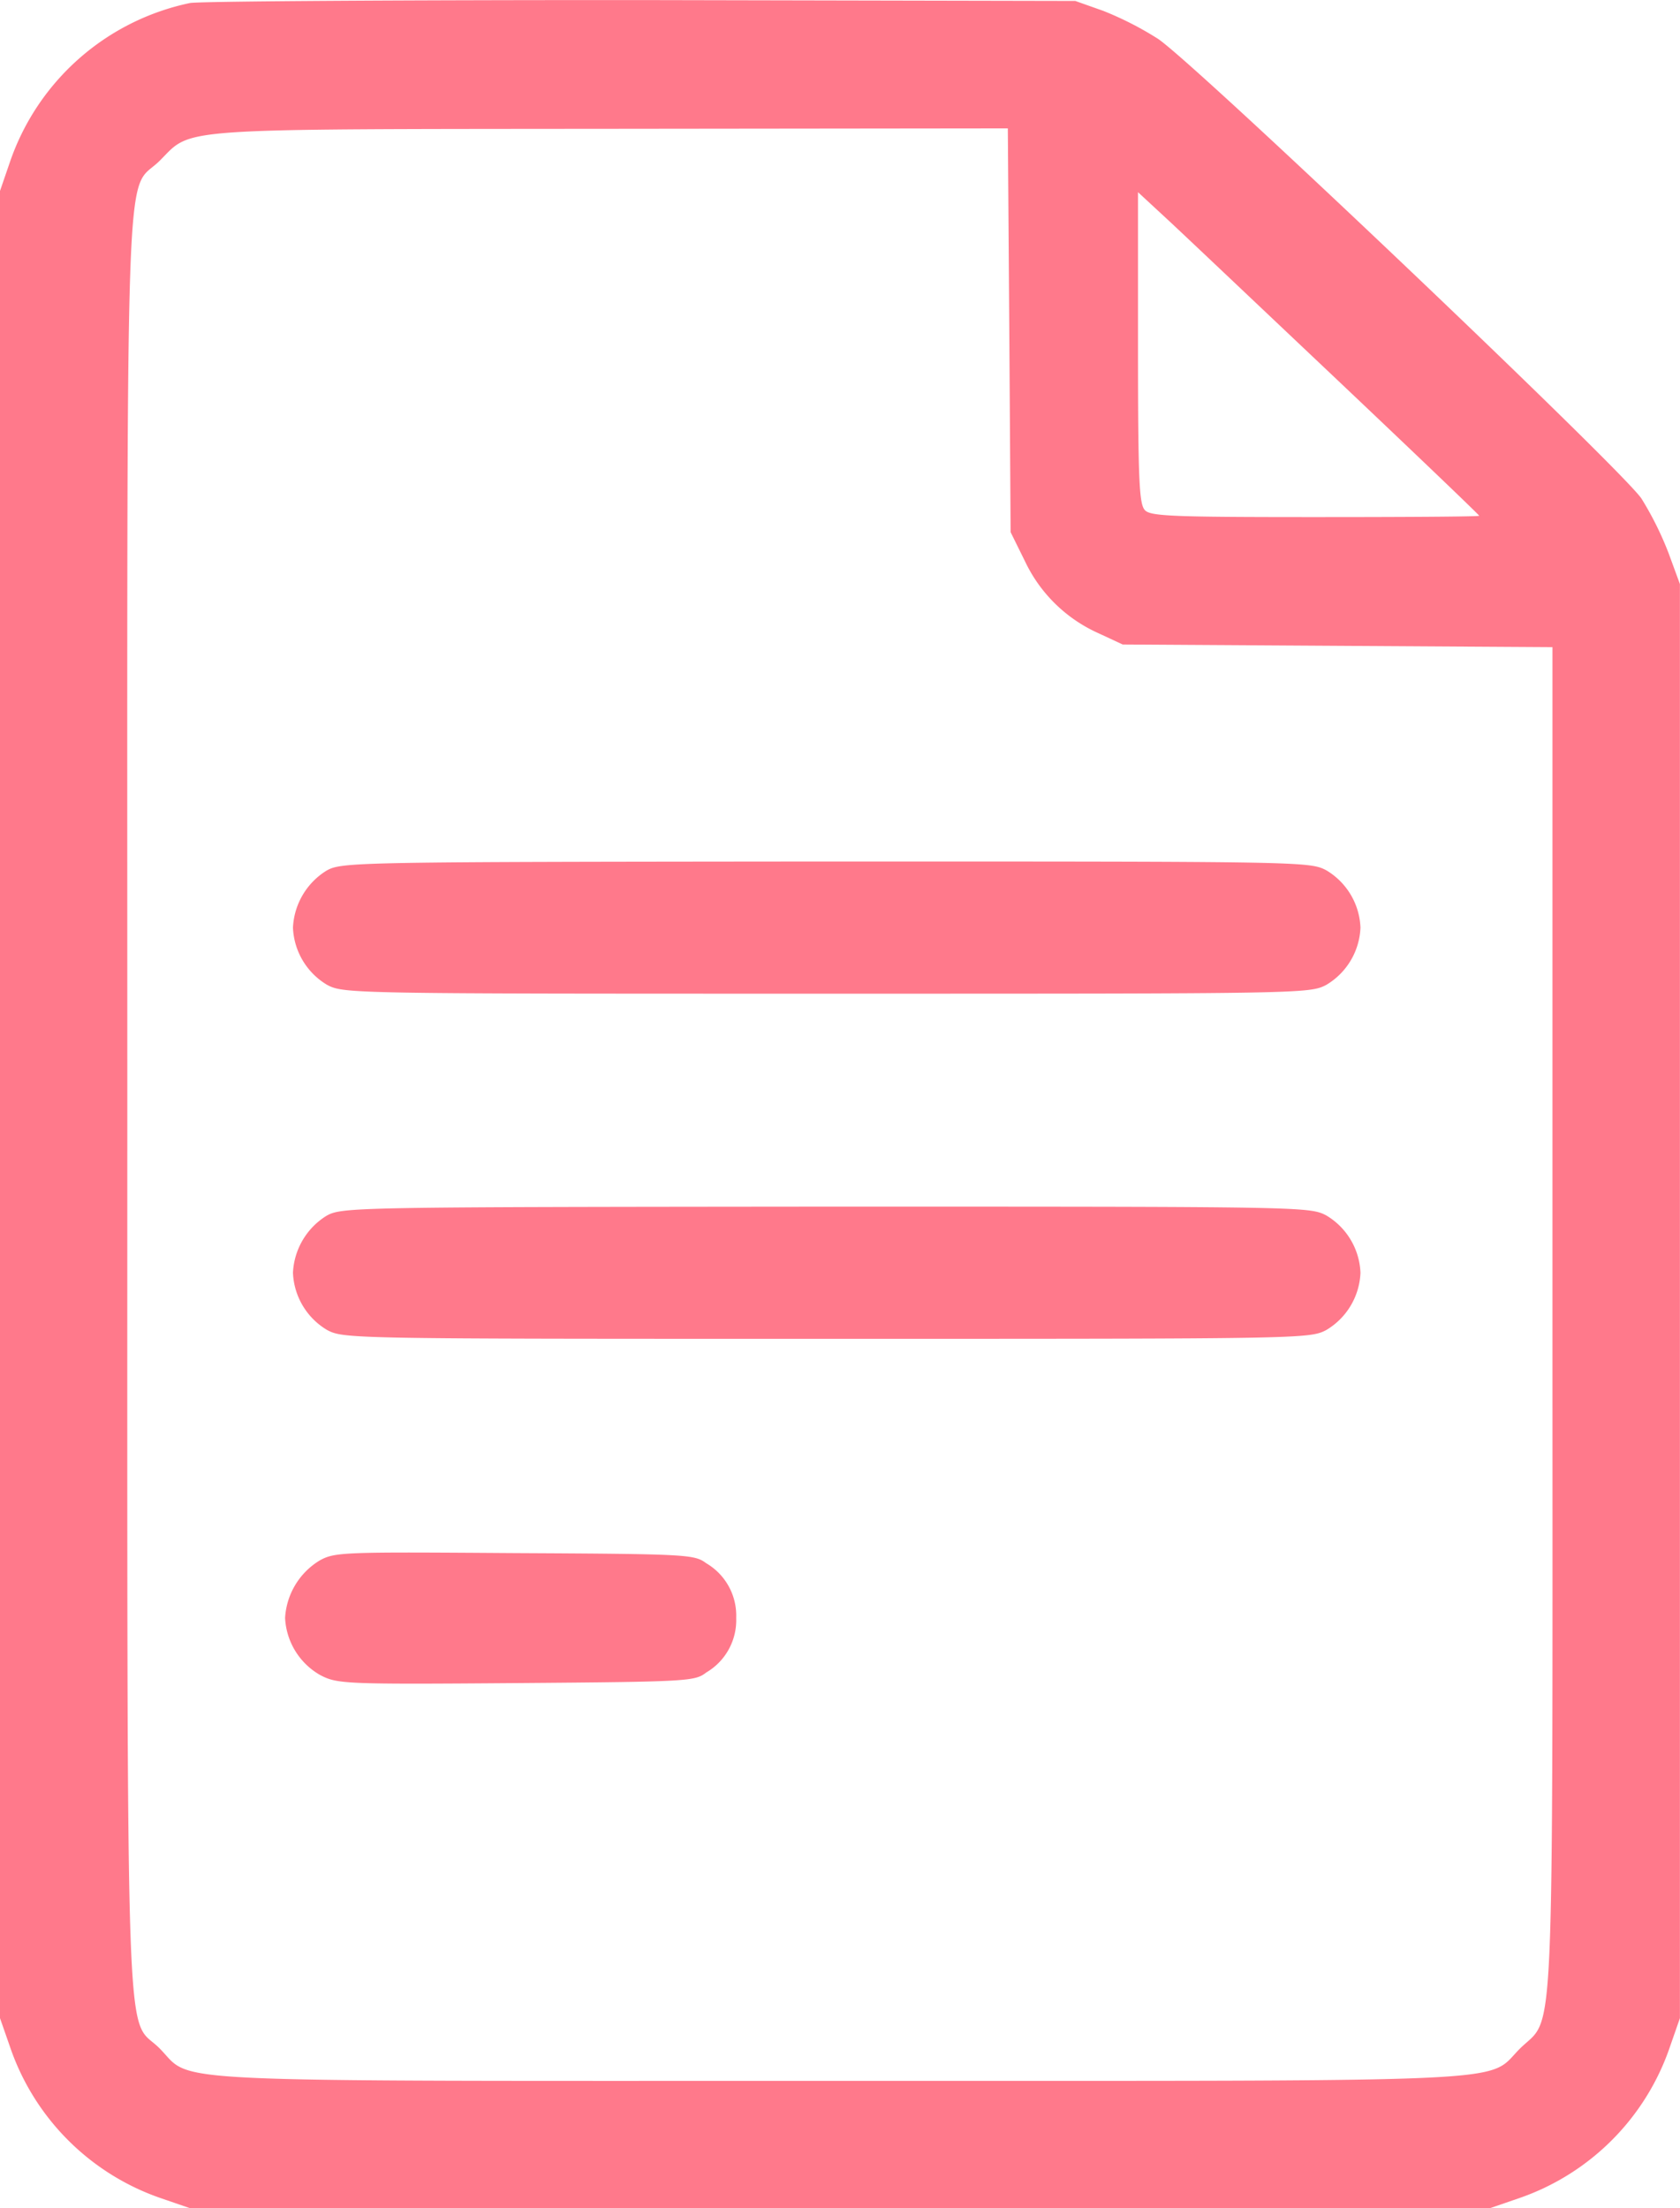
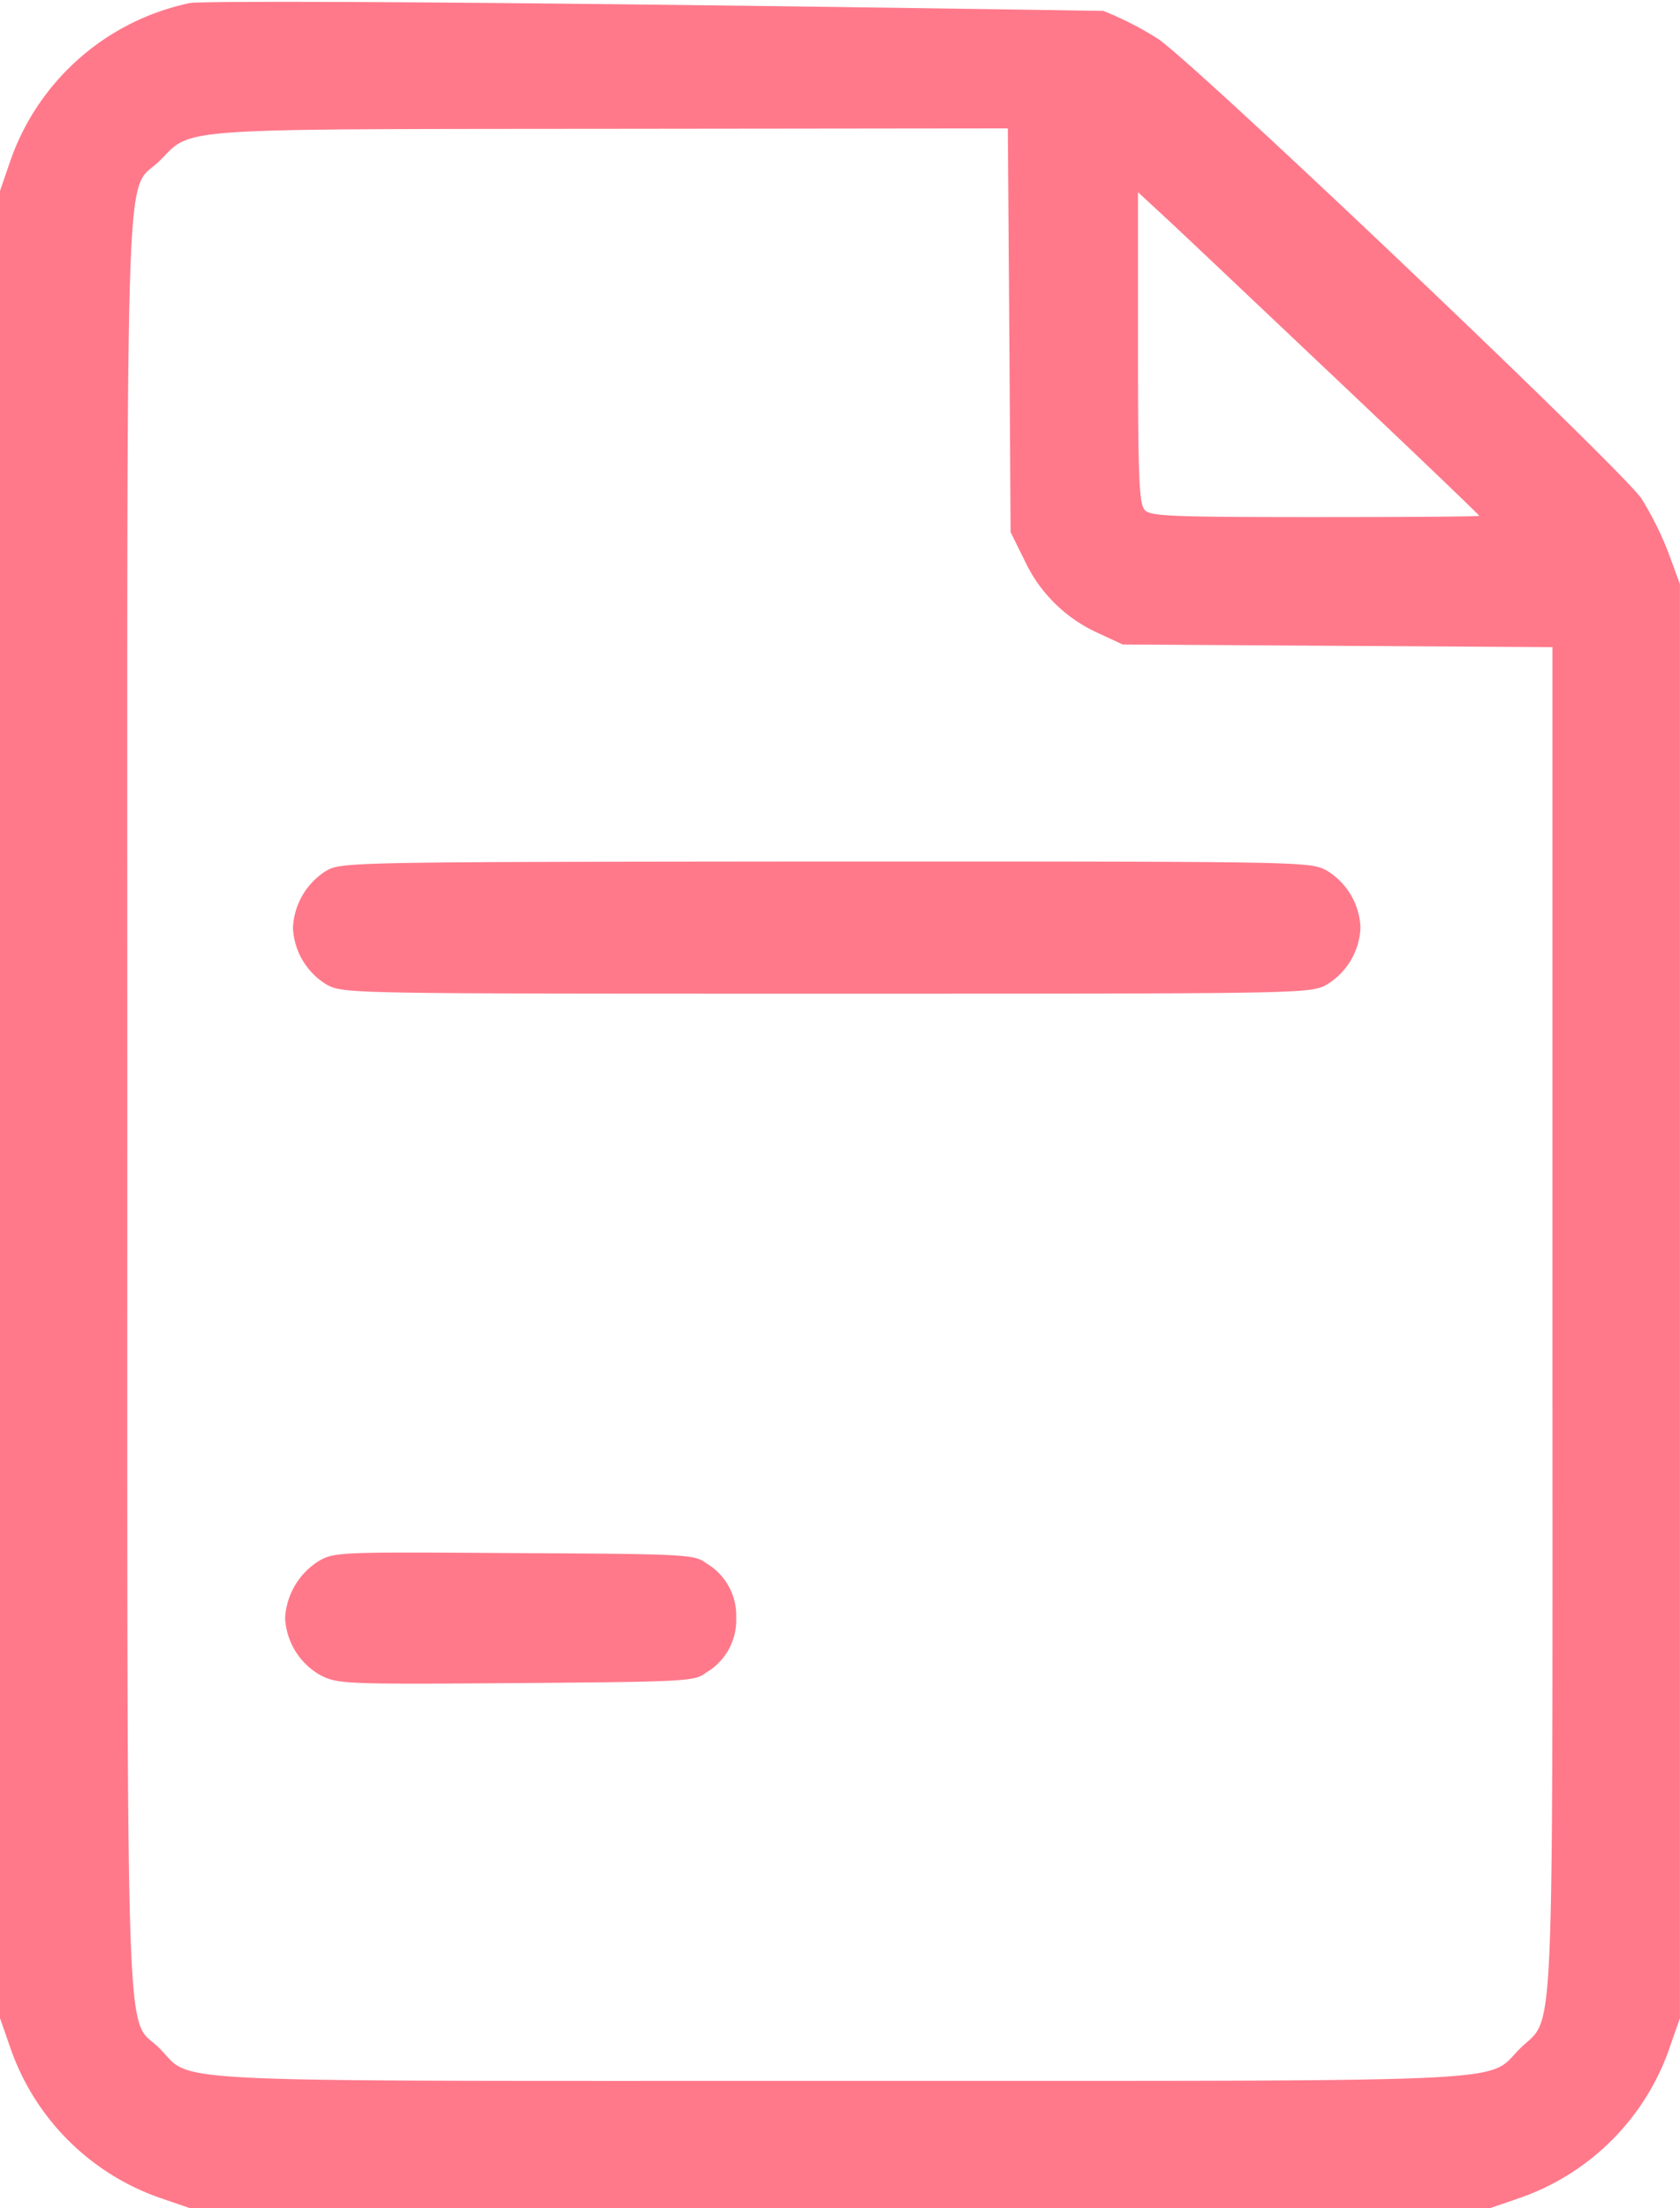
<svg xmlns="http://www.w3.org/2000/svg" width="22.829" height="30" viewBox="0 0 22.829 30">
  <g transform="translate(-4.331 36.035)">
-     <path d="M6.913-35.994a3.3,3.3,0,0,0-2.447,2.16l-.135.393V-8.617l.135.387A3.3,3.3,0,0,0,6.52-6.17l.393.135H24.577l.393-.135a3.3,3.3,0,0,0,2.054-2.06l.135-.387V-28.1l-.153-.417a4.41,4.41,0,0,0-.37-.745c-.27-.4-6.033-5.88-6.567-6.244a4.471,4.471,0,0,0-.745-.381l-.381-.135-5.9-.012C9.8-36.035,7.042-36.018,6.913-35.994Zm11.133,4.448.018,2.741.194.393a2.015,2.015,0,0,0,1,.98l.329.153,2.923.018,2.917.018v9.114c0,10.235.035,9.454-.44,9.924s.229.44-9.243.44-8.773.035-9.243-.44-.44.657-.44-12.823-.041-12.347.44-12.823c.452-.452.117-.428,6.144-.434l5.381-.006Zm4.466.681c1.056,1,1.919,1.825,1.919,1.837s-1,.018-2.224.018c-1.948,0-2.242-.012-2.318-.094s-.094-.364-.094-2.207v-2.113l.4.37C20.411-32.854,21.45-31.869,22.512-30.865Z" transform="translate(0 0)" fill="#ff798b" />
+     <path d="M6.913-35.994a3.3,3.3,0,0,0-2.447,2.16l-.135.393V-8.617l.135.387A3.3,3.3,0,0,0,6.52-6.17l.393.135H24.577l.393-.135a3.3,3.3,0,0,0,2.054-2.06l.135-.387V-28.1l-.153-.417a4.41,4.41,0,0,0-.37-.745c-.27-.4-6.033-5.88-6.567-6.244a4.471,4.471,0,0,0-.745-.381C9.8-36.035,7.042-36.018,6.913-35.994Zm11.133,4.448.018,2.741.194.393a2.015,2.015,0,0,0,1,.98l.329.153,2.923.018,2.917.018v9.114c0,10.235.035,9.454-.44,9.924s.229.44-9.243.44-8.773.035-9.243-.44-.44.657-.44-12.823-.041-12.347.44-12.823c.452-.452.117-.428,6.144-.434l5.381-.006Zm4.466.681c1.056,1,1.919,1.825,1.919,1.837s-1,.018-2.224.018c-1.948,0-2.242-.012-2.318-.094s-.094-.364-.094-2.207v-2.113l.4.37C20.411-32.854,21.45-31.869,22.512-30.865Z" transform="translate(0 0)" fill="#ff798b" />
    <path d="M9.467-21.846a.964.964,0,0,0-.453.772.949.949,0,0,0,.464.778c.226.12.325.12,6.789.12s6.563,0,6.789-.12a.949.949,0,0,0,.464-.778.949.949,0,0,0-.464-.778c-.226-.12-.325-.12-6.8-.12C9.826-21.966,9.676-21.966,9.467-21.846Z" transform="translate(-0.702 -2.359)" fill="#ff798b" />
-     <path d="M9.467-16.212a.964.964,0,0,0-.453.772.949.949,0,0,0,.464.778c.226.12.325.12,6.789.12s6.563,0,6.789-.12a.949.949,0,0,0,.464-.778.949.949,0,0,0-.464-.778c-.226-.12-.325-.12-6.8-.12C9.826-16.332,9.676-16.332,9.467-16.212Z" transform="translate(-0.702 -3.304)" fill="#ff798b" />
    <path d="M9.481-10.582a.978.978,0,0,0-.467.778.945.945,0,0,0,.479.778c.233.12.323.126,2.664.108s2.425-.024,2.58-.144a.824.824,0,0,0,.407-.742.824.824,0,0,0-.407-.742c-.162-.12-.245-.126-2.6-.138C9.8-10.7,9.691-10.7,9.481-10.582Z" transform="translate(-0.809 -4.251)" fill="#ff798b" />
  </g>
</svg>